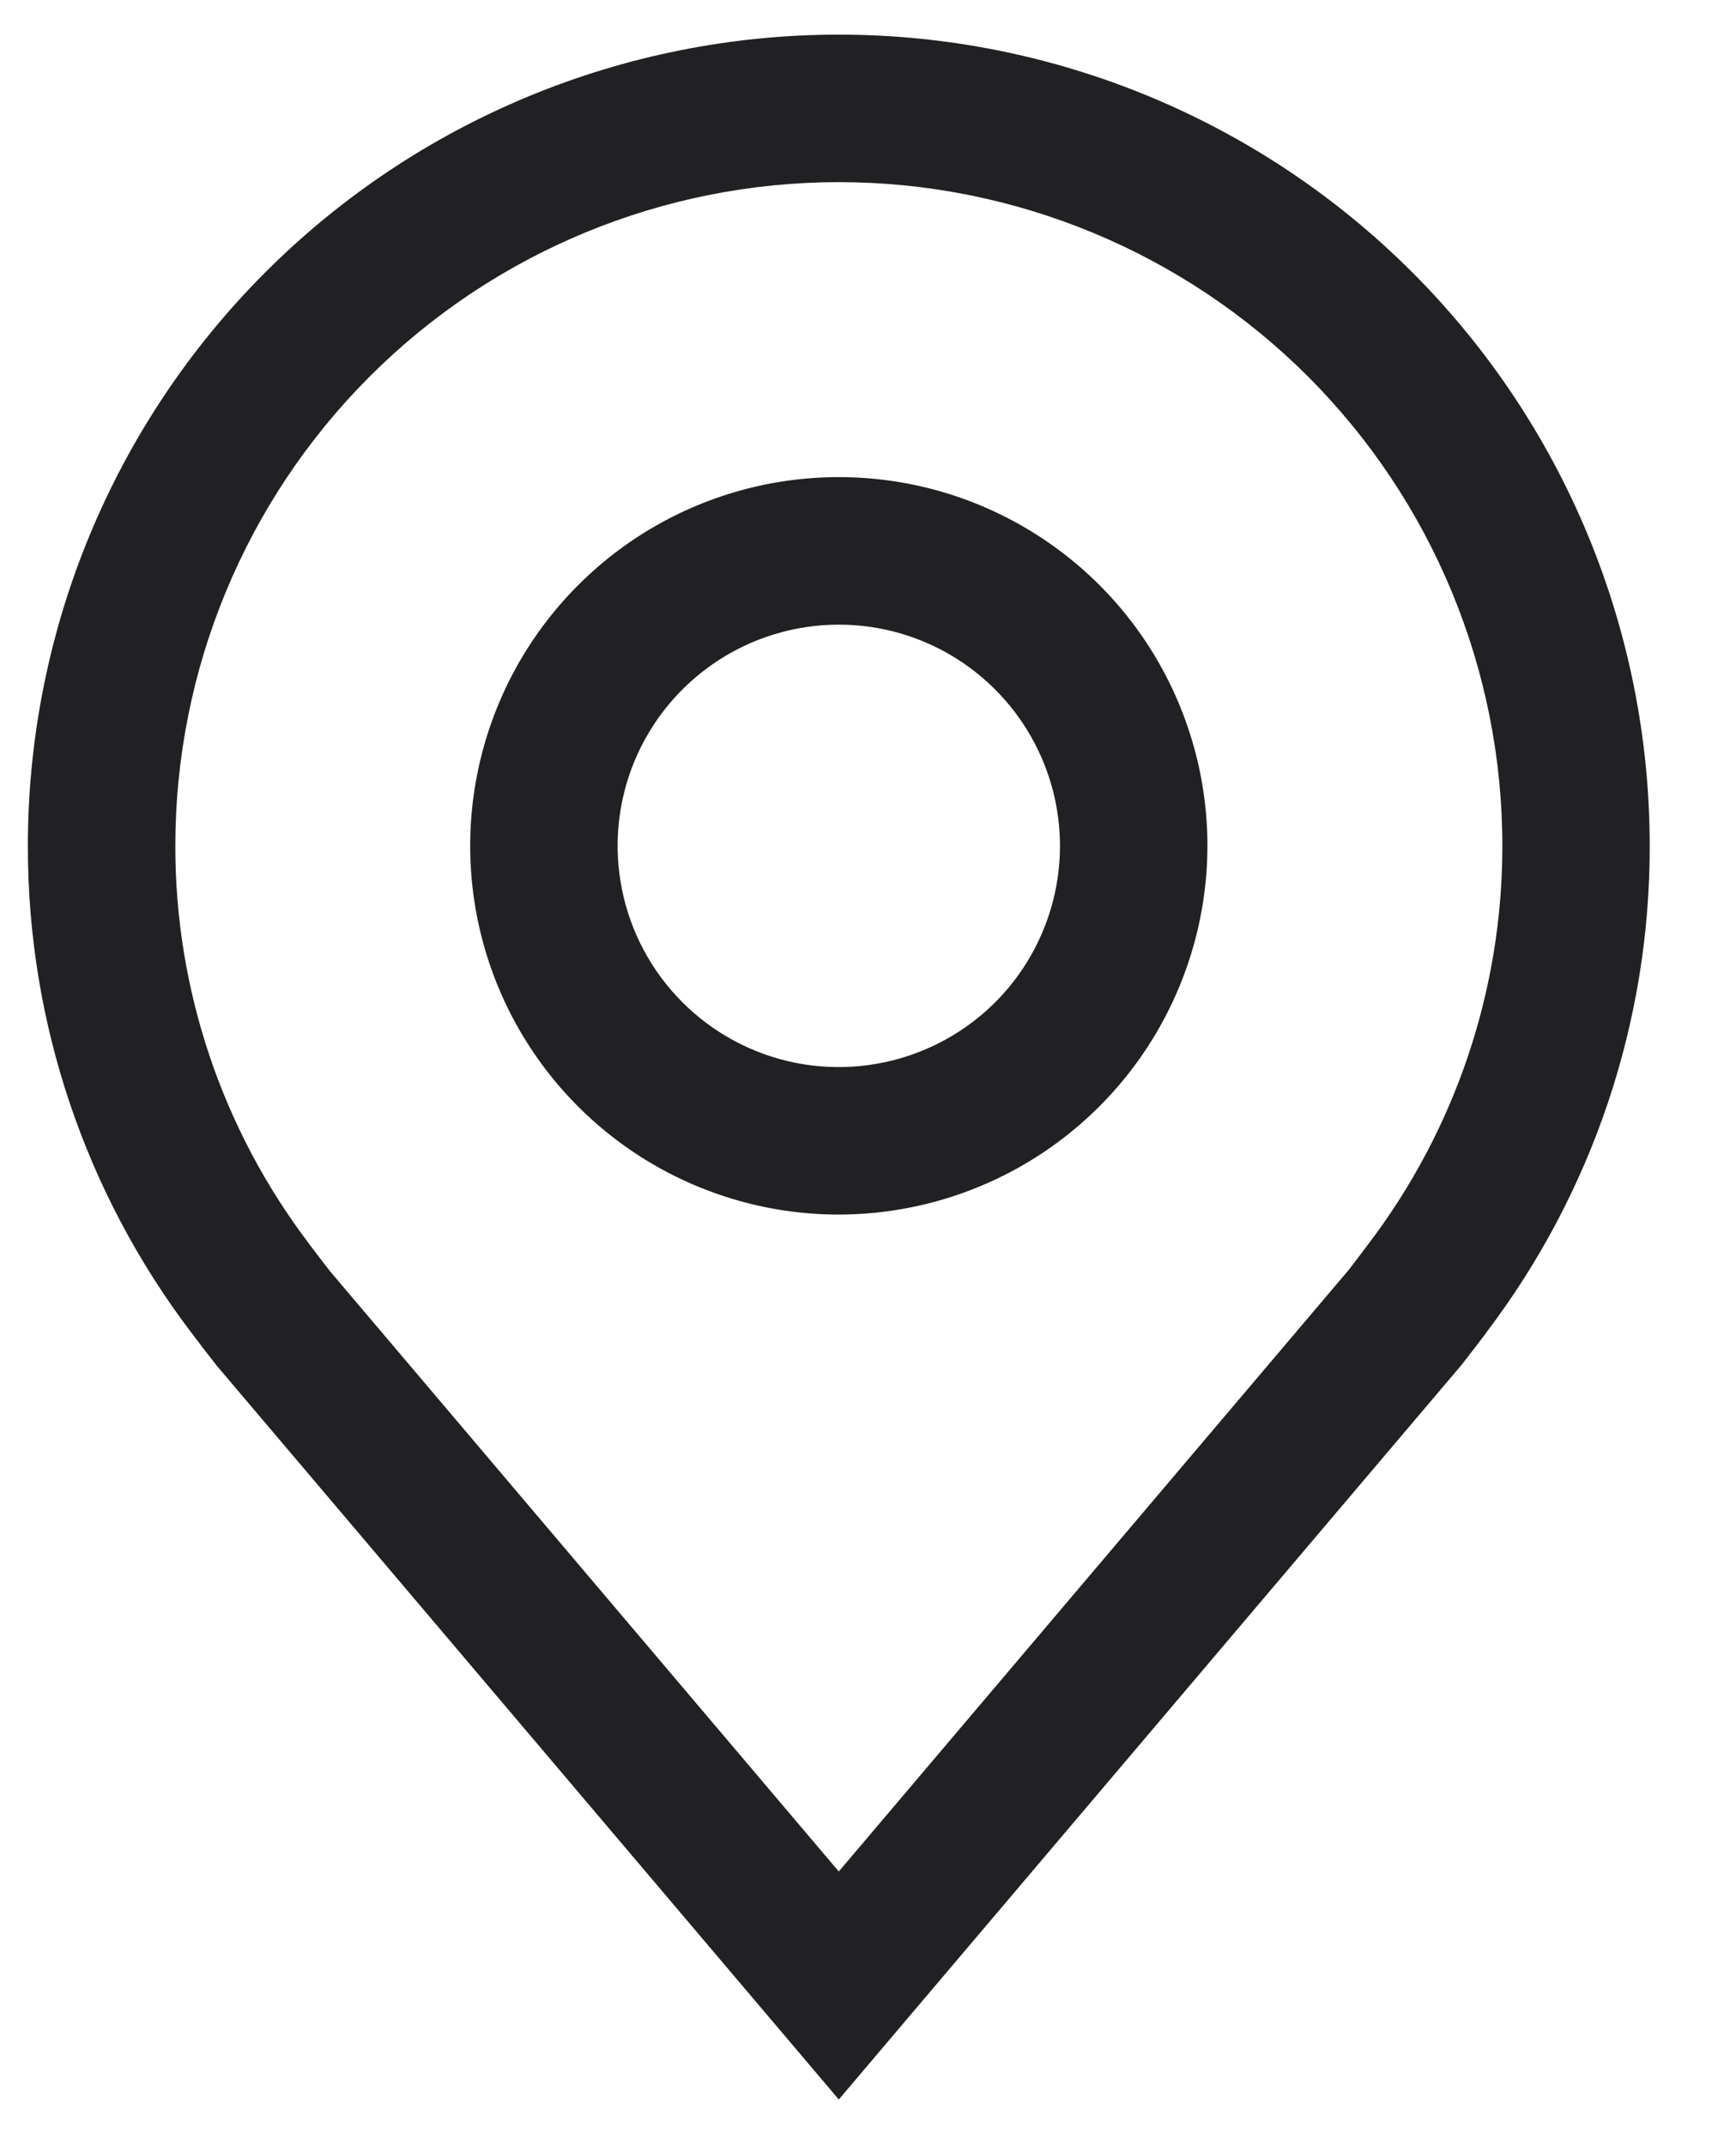
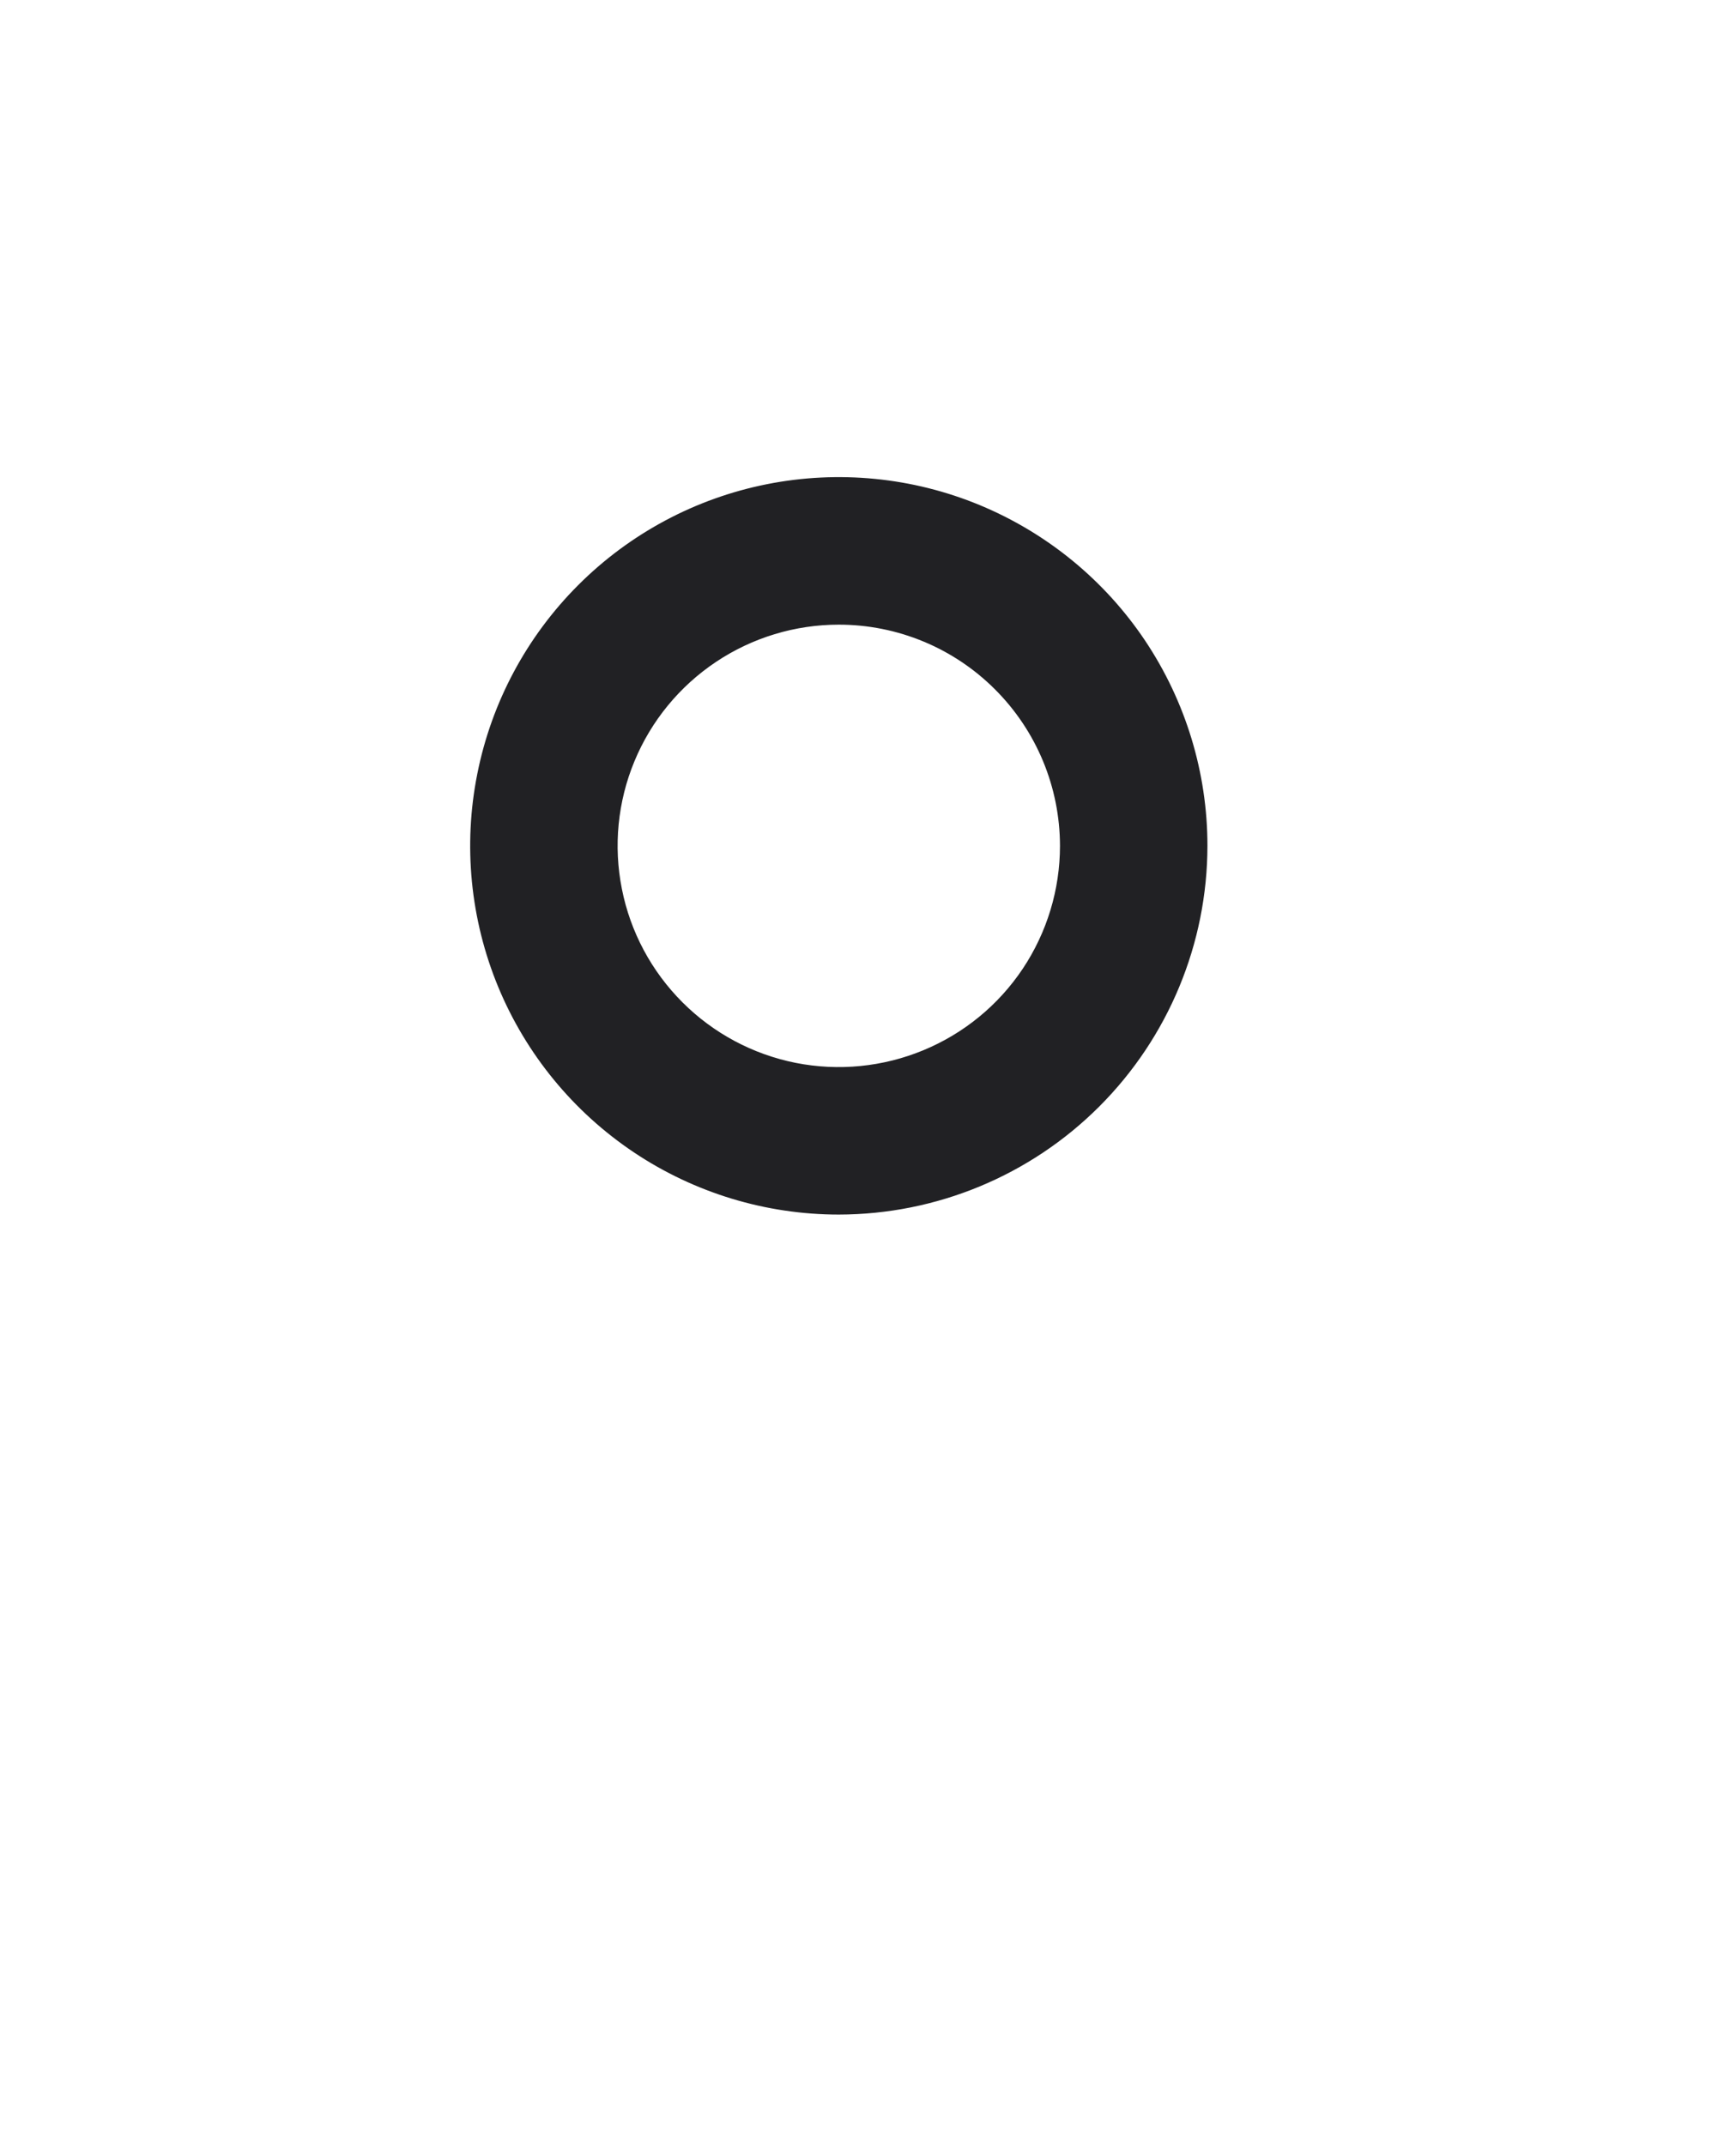
<svg xmlns="http://www.w3.org/2000/svg" width="17" height="21" viewBox="0 0 17 21" fill="none">
  <path d="M8.214 11.89C7.5 11.89 6.802 11.678 6.209 11.282C5.615 10.885 5.152 10.321 4.879 9.662C4.606 9.002 4.534 8.276 4.674 7.576C4.813 6.876 5.157 6.233 5.662 5.728C6.167 5.223 6.81 4.879 7.51 4.74C8.21 4.601 8.936 4.672 9.595 4.945C10.255 5.219 10.819 5.681 11.216 6.275C11.612 6.869 11.824 7.566 11.824 8.28C11.823 9.237 11.442 10.155 10.765 10.832C10.089 11.508 9.171 11.889 8.214 11.89ZM8.214 6.115C7.786 6.115 7.367 6.242 7.011 6.48C6.655 6.718 6.377 7.056 6.213 7.452C6.049 7.847 6.006 8.283 6.09 8.703C6.173 9.123 6.38 9.509 6.683 9.812C6.986 10.115 7.371 10.321 7.792 10.405C8.212 10.488 8.647 10.445 9.043 10.281C9.439 10.117 9.777 9.84 10.015 9.484C10.253 9.127 10.38 8.709 10.38 8.28C10.379 7.706 10.151 7.156 9.745 6.75C9.339 6.343 8.788 6.115 8.214 6.115Z" fill="#212124" />
-   <path d="M8.214 20.553L2.124 13.371C2.039 13.263 1.955 13.155 1.873 13.045C0.832 11.675 0.27 10.001 0.273 8.28C0.273 6.174 1.109 4.154 2.599 2.665C4.088 1.176 6.108 0.339 8.214 0.339C10.32 0.339 12.34 1.176 13.829 2.665C15.319 4.154 16.155 6.174 16.155 8.28C16.158 10 15.596 11.673 14.556 13.043L14.556 13.045C14.556 13.045 14.339 13.33 14.307 13.368L8.214 20.553ZM3.025 12.175C3.026 12.175 3.194 12.398 3.232 12.445L8.214 18.321L13.203 12.437C13.235 12.398 13.403 12.174 13.404 12.173C14.254 11.053 14.713 9.686 14.712 8.28C14.712 6.557 14.027 4.905 12.809 3.686C11.59 2.468 9.937 1.783 8.214 1.783C6.491 1.783 4.838 2.468 3.62 3.686C2.401 4.905 1.717 6.557 1.717 8.28C1.715 9.687 2.175 11.055 3.026 12.175H3.025Z" fill="#212124" />
</svg>